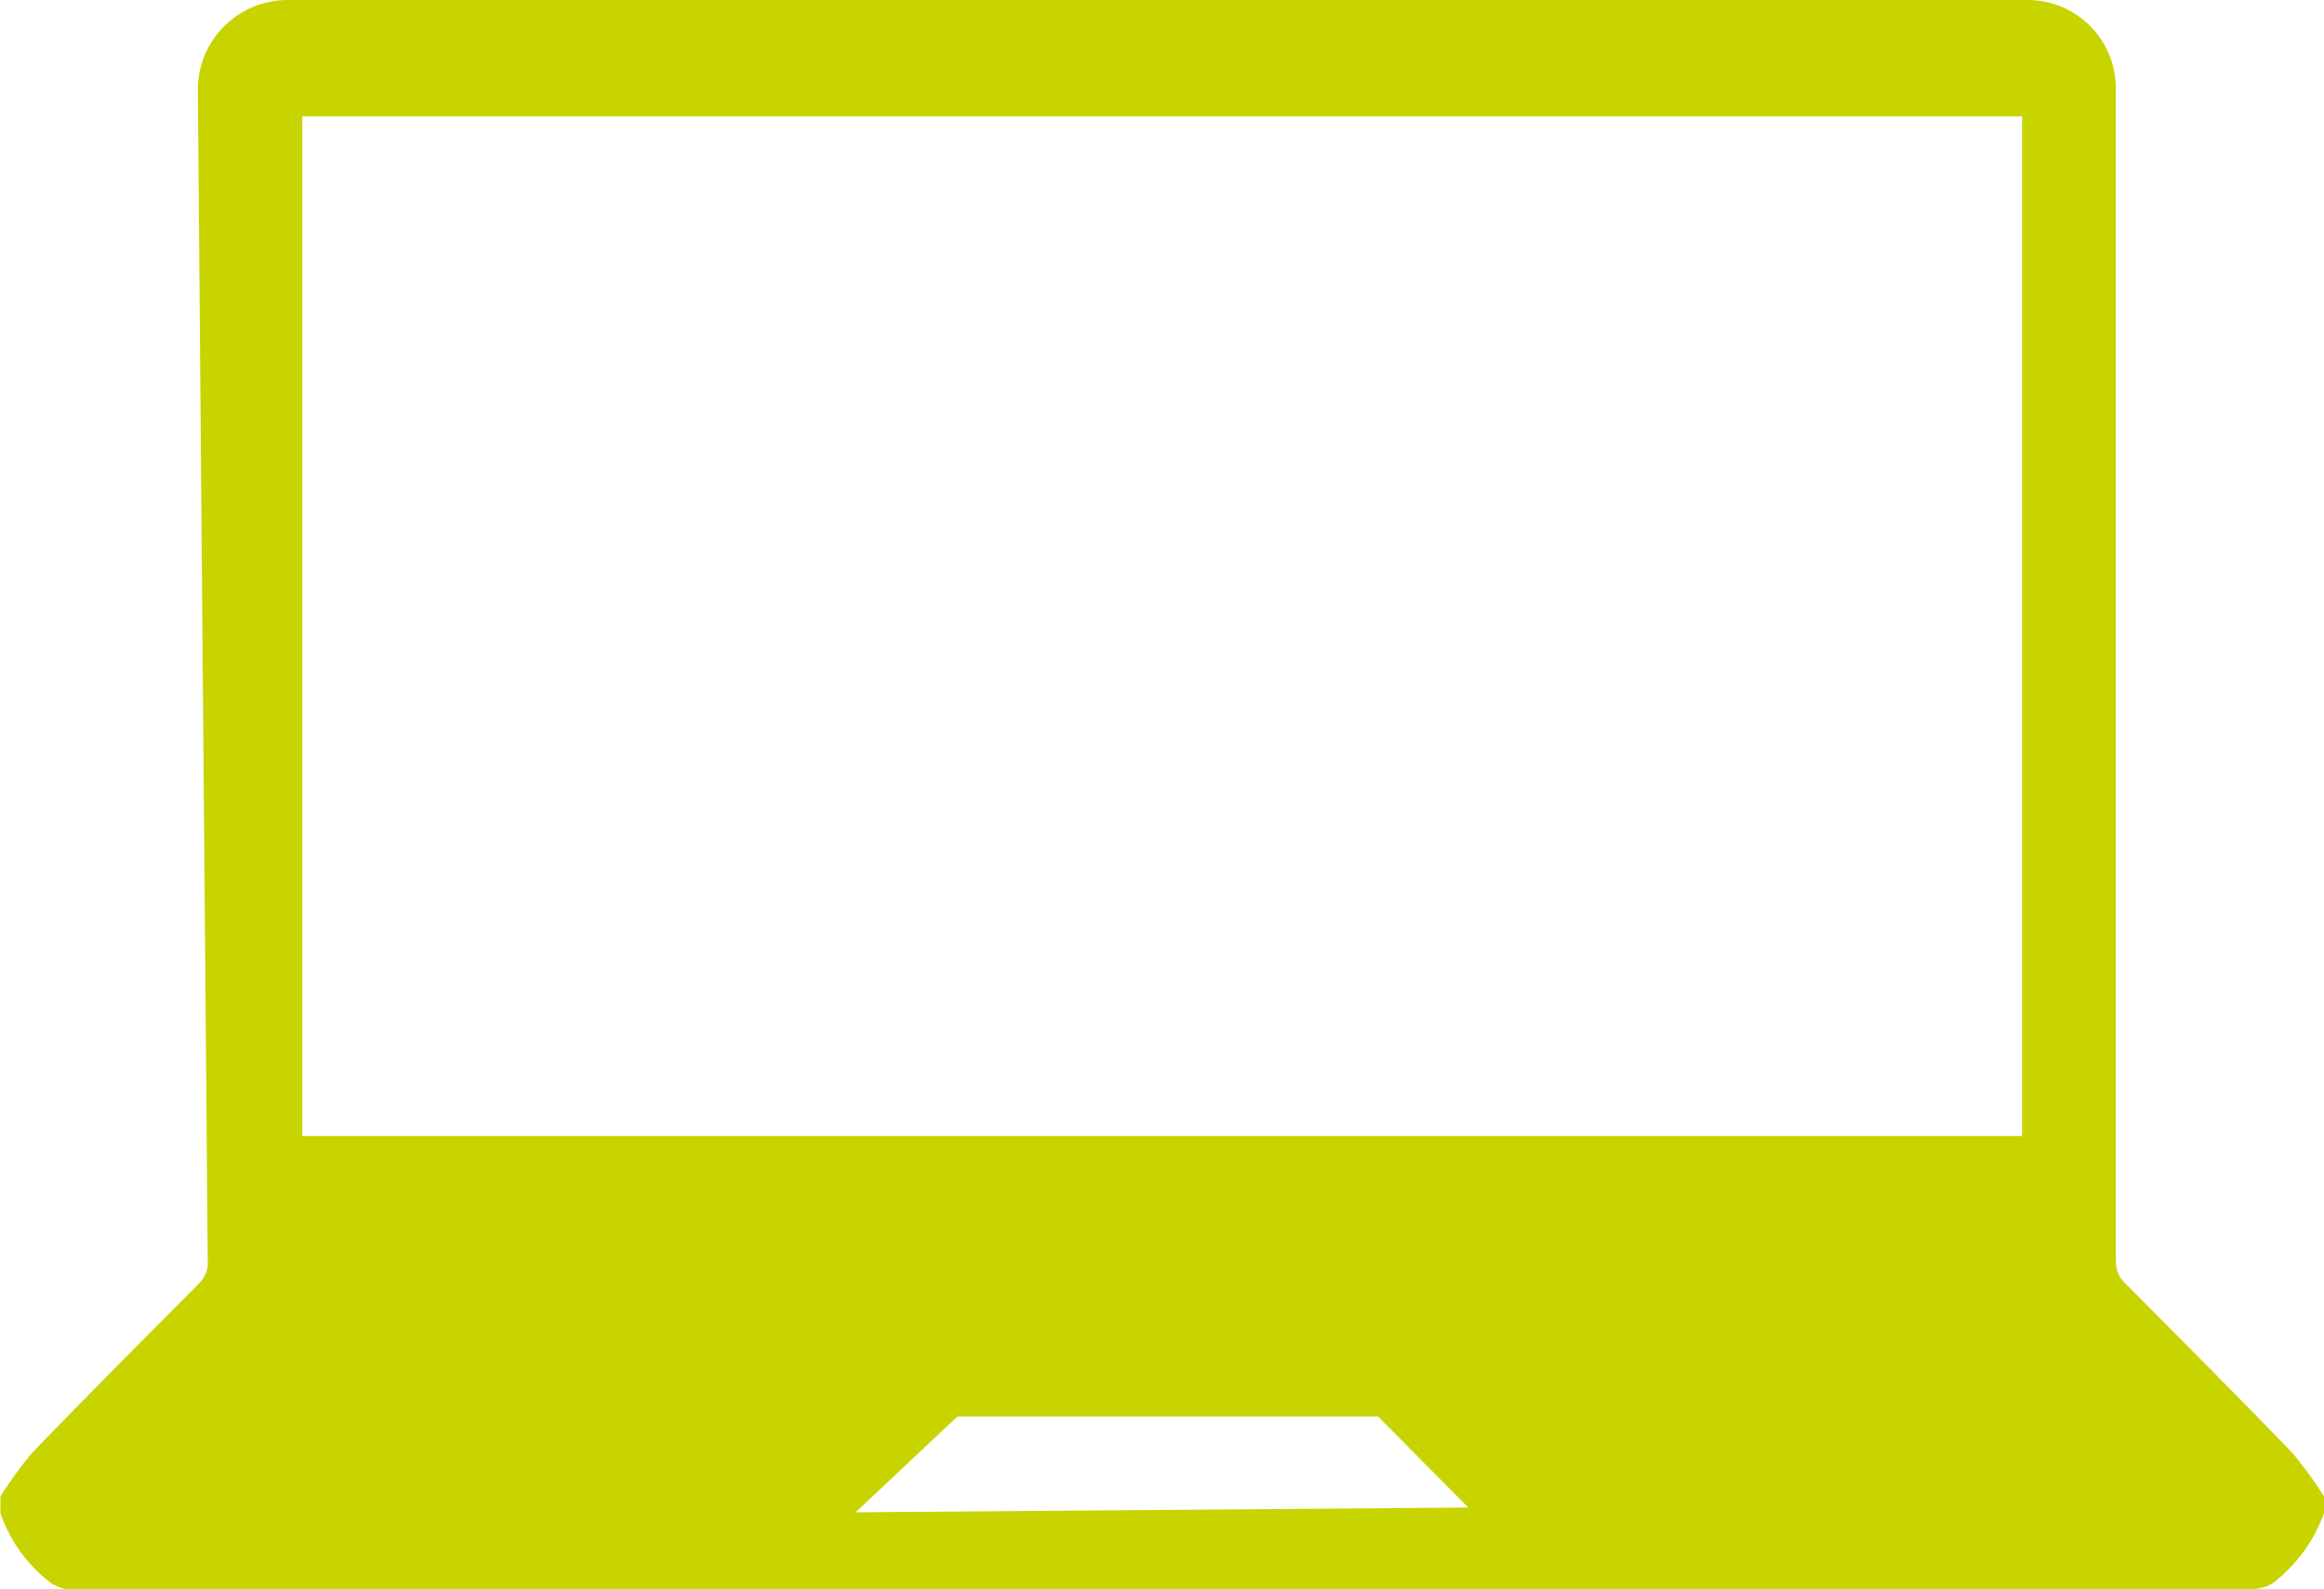
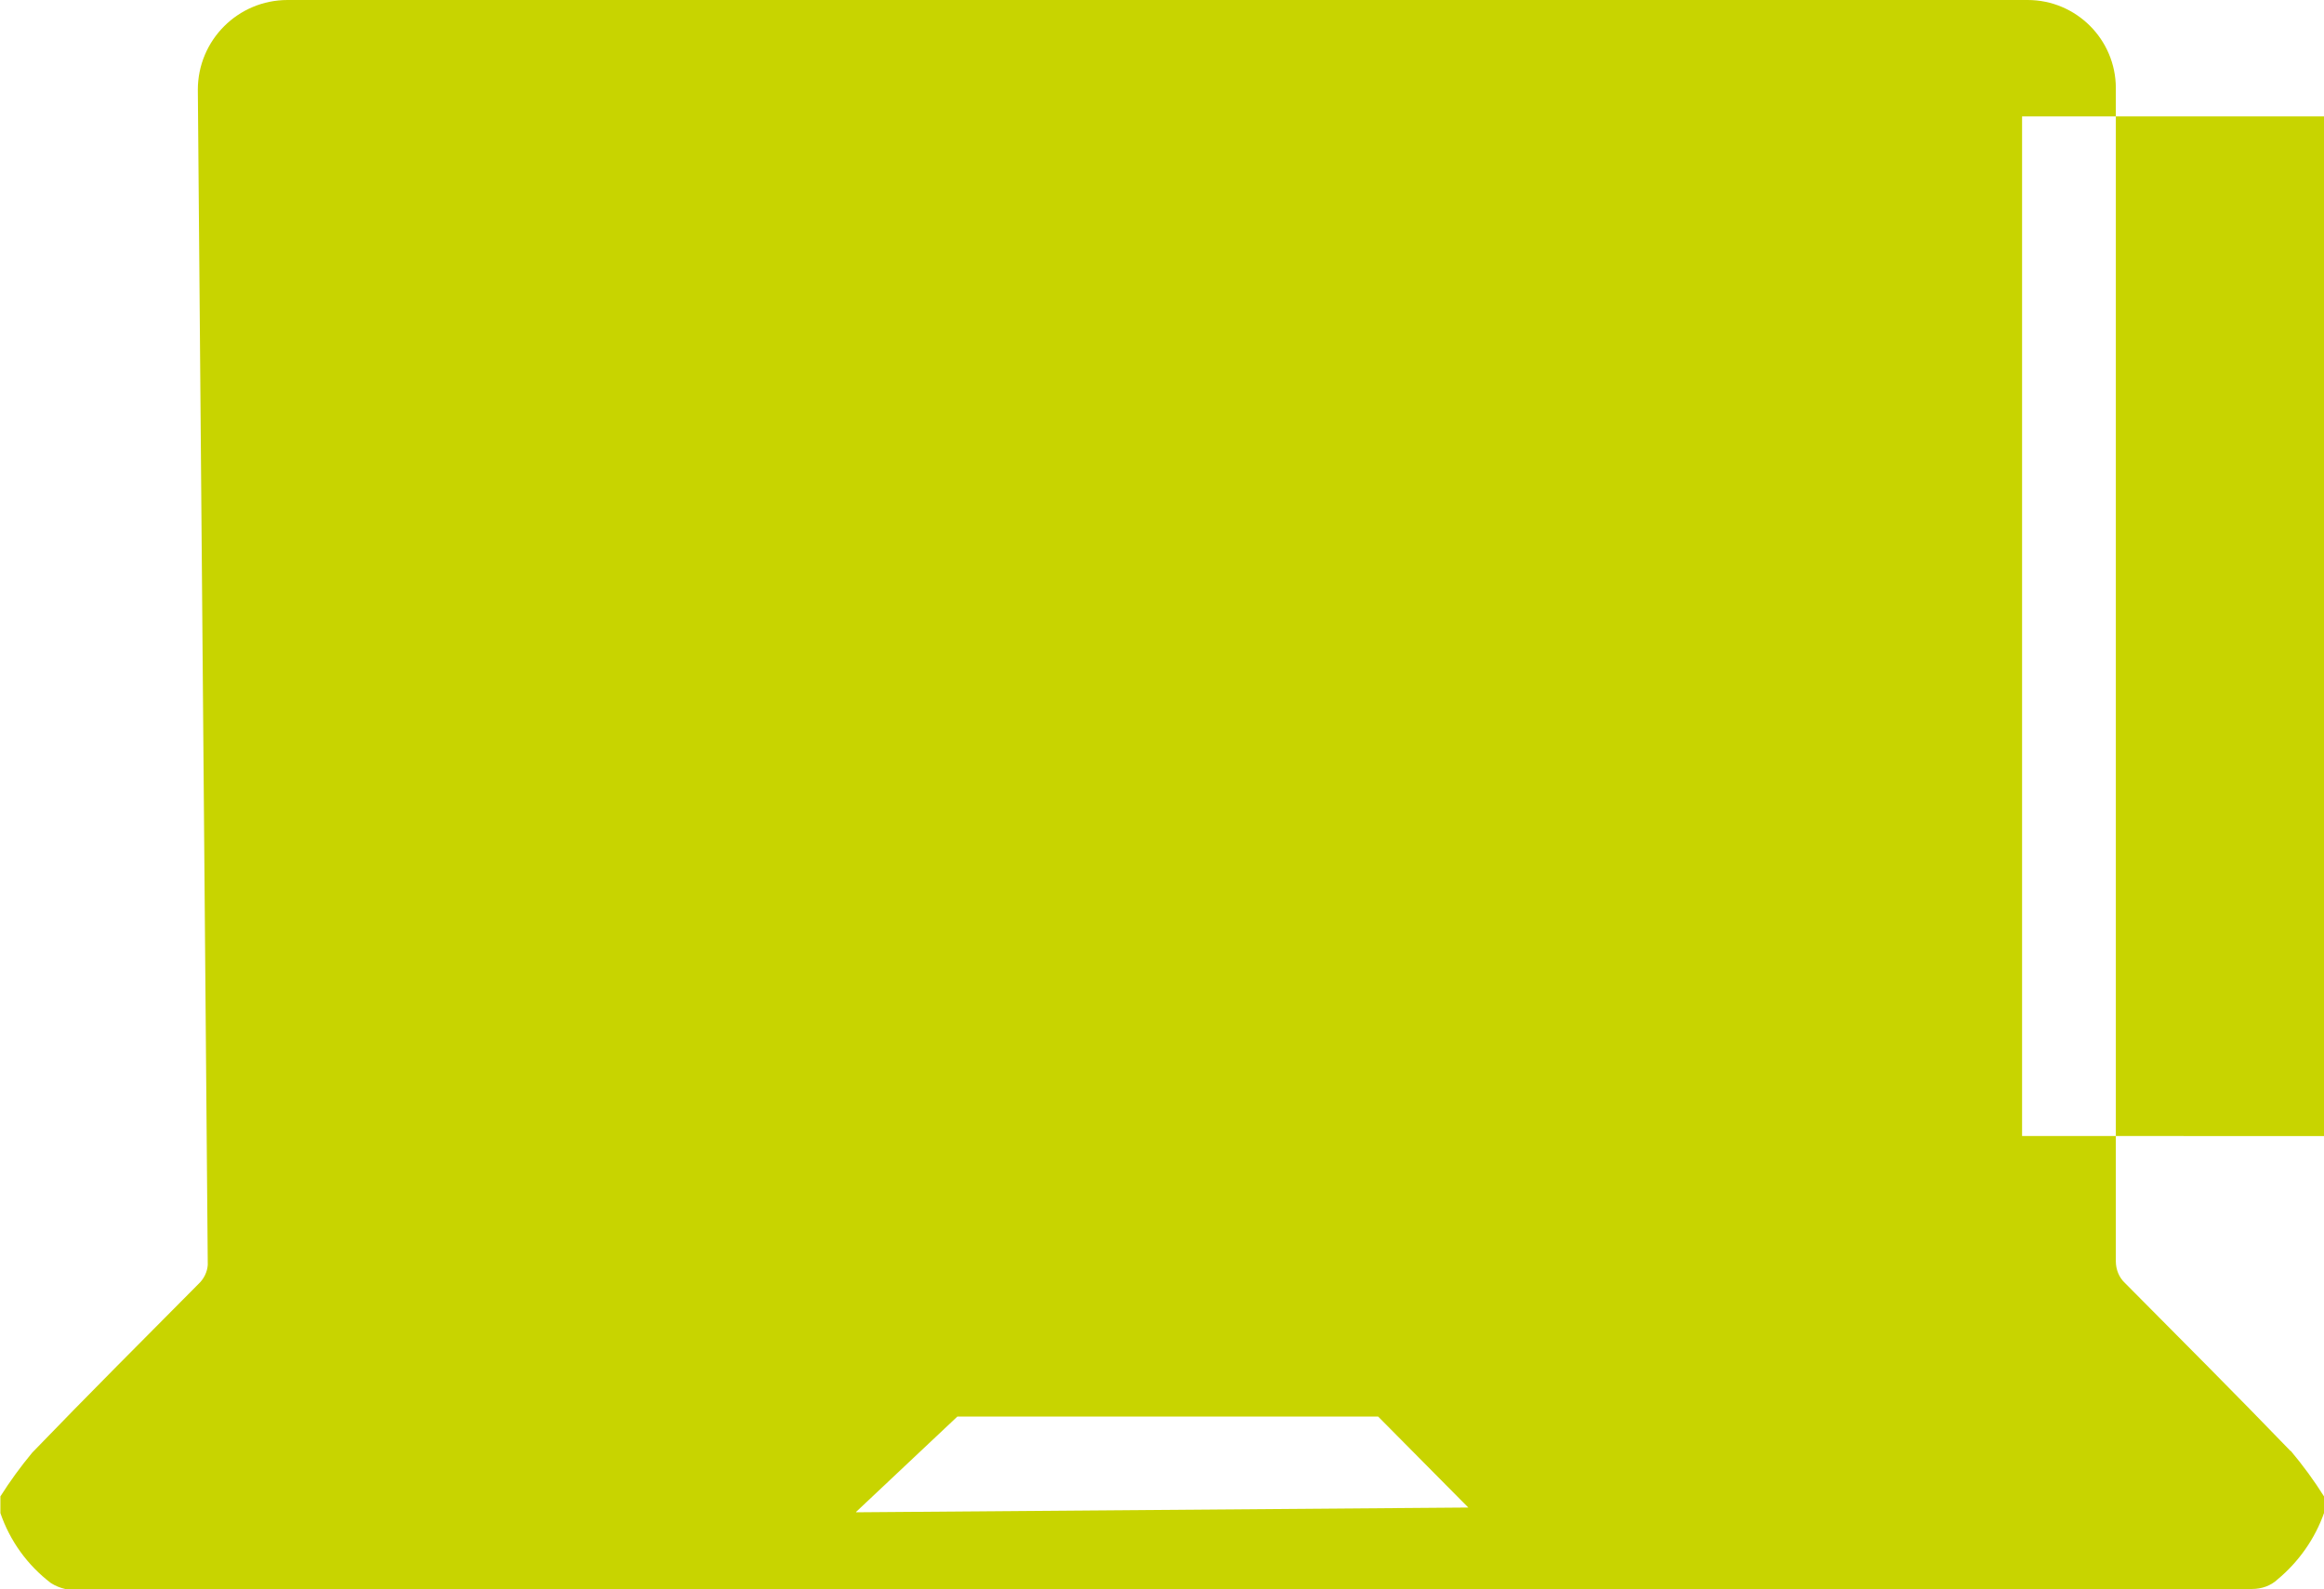
<svg xmlns="http://www.w3.org/2000/svg" id="Ebene_2" viewBox="0 0 58.5 40">
  <defs>
    <style>.cls-1{fill:#c8d400;}</style>
  </defs>
  <g id="Ebene_1-2">
-     <path class="cls-1" d="m57.66,36.52c-1.38-1.43-2.77-2.82-4.17-4.23h0c-.15-.14-.23-.34-.23-.55V2.22c0-1.23-1-2.22-2.22-2.22H7.24c-1.25,0-2.26,1.01-2.26,2.26l.25,29.57h0c-.01.18-.1.36-.23.48-1.4,1.41-2.81,2.82-4.19,4.25-.29.35-.56.72-.8,1.1v.42c.24.7.68,1.31,1.27,1.76.11.07.23.12.36.15.06,0,.12,0,.18,0h54.87c.24,0,.47-.08.64-.24.53-.44.94-1.02,1.17-1.67v-.42c-.25-.4-.53-.78-.84-1.15h0Zm-36.11,1.53l2.55-2.4h10.59l2.27,2.29-15.41.12Zm29.35-9.46H7.61V2.93h43.29v25.67Z" />
+     <path class="cls-1" d="m57.66,36.52c-1.38-1.43-2.77-2.82-4.17-4.23h0c-.15-.14-.23-.34-.23-.55V2.22c0-1.23-1-2.22-2.22-2.22H7.24c-1.25,0-2.26,1.01-2.26,2.26l.25,29.57h0c-.01.18-.1.36-.23.48-1.4,1.41-2.81,2.82-4.19,4.25-.29.35-.56.72-.8,1.1v.42c.24.7.68,1.31,1.27,1.76.11.07.23.12.36.15.06,0,.12,0,.18,0h54.87c.24,0,.47-.08.64-.24.53-.44.94-1.02,1.17-1.67v-.42c-.25-.4-.53-.78-.84-1.15h0Zm-36.11,1.53l2.55-2.4h10.59l2.27,2.29-15.41.12Zm29.35-9.46V2.93h43.29v25.67Z" />
  </g>
</svg>